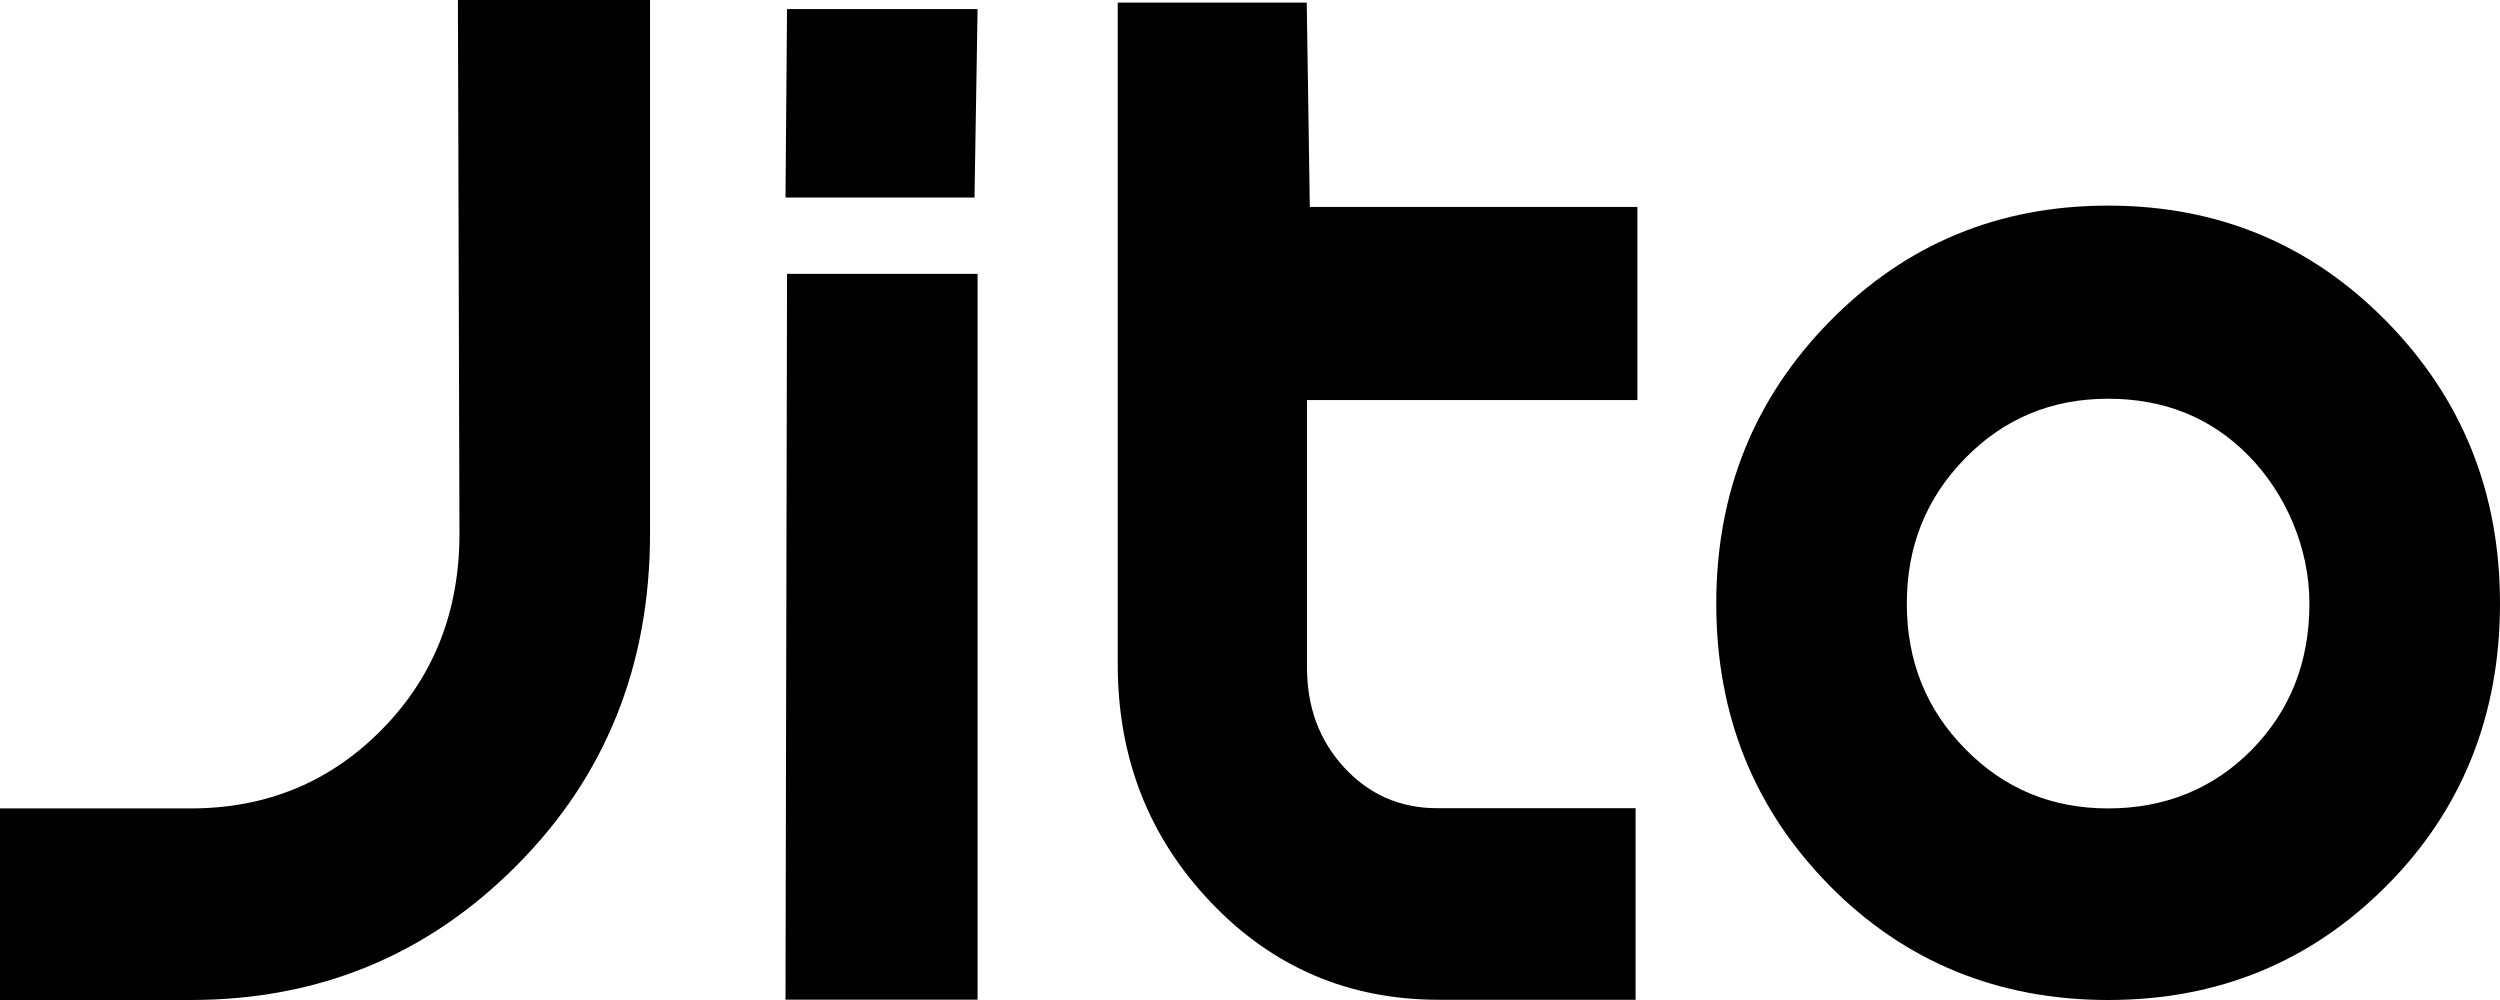
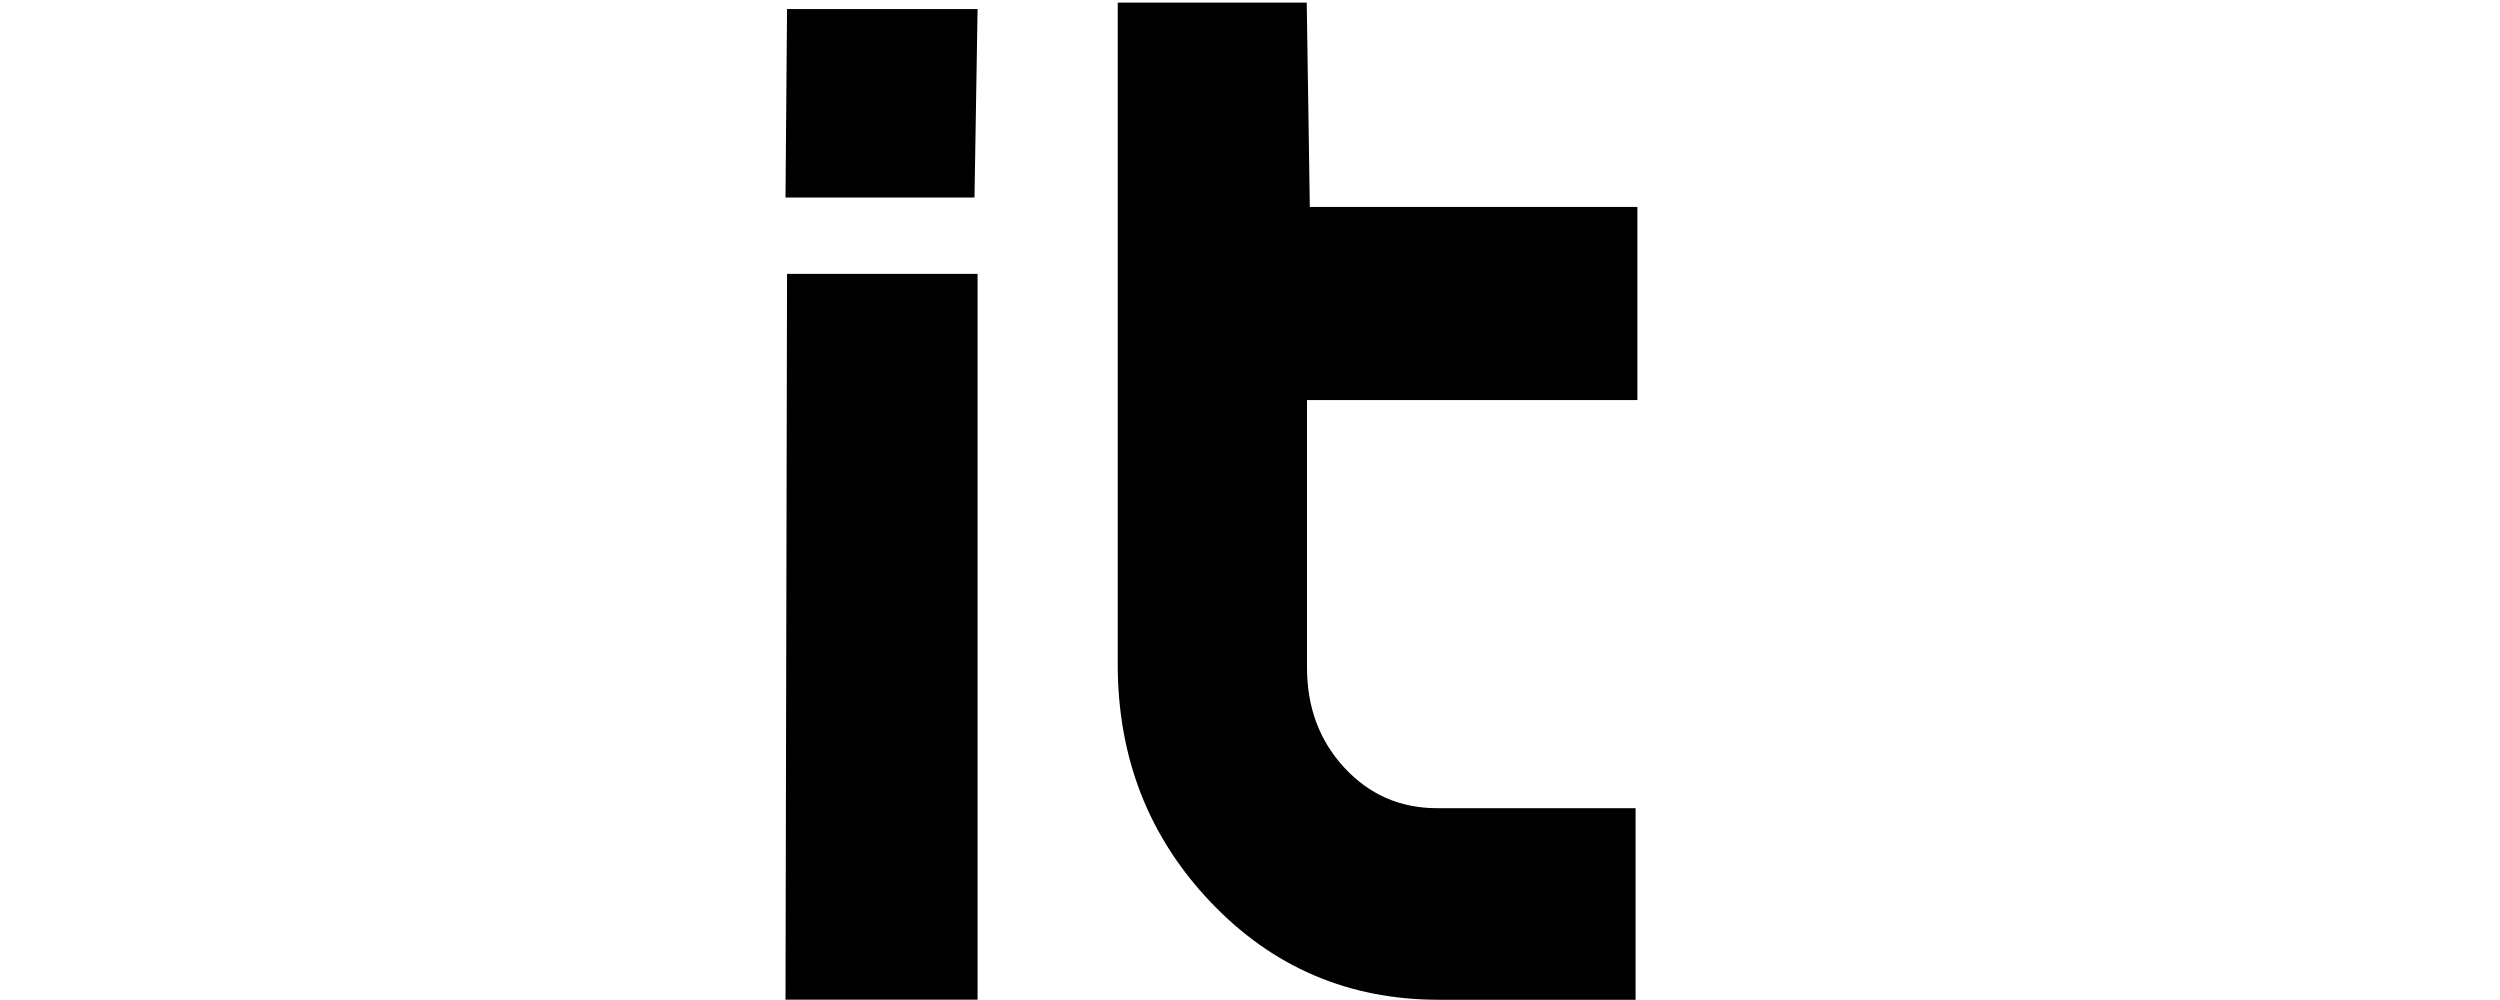
<svg xmlns="http://www.w3.org/2000/svg" width="65" height="26" viewBox="0 0 65 26" fill="none">
-   <path d="M16.901 13.871C16.901 17.306 15.742 20.188 13.425 22.51C11.107 24.839 8.284 26 4.954 26H0V21.019H4.954C6.925 21.019 8.583 20.337 9.929 18.967C11.274 17.603 11.946 15.902 11.946 13.877L11.906 0H16.901V13.871Z" fill="black" />
  <path d="M20.463 0.235H25.417L25.337 5.136H20.423L20.463 0.235ZM20.463 7.12H25.417V25.992H20.423L20.463 7.12Z" fill="black" />
  <path d="M34.062 5.38H42.572V10.402H33.982V17.354C33.982 18.387 34.301 19.251 34.947 19.953C35.593 20.655 36.399 21.013 37.364 21.013H42.525V25.994H37.411C35.067 25.994 33.089 25.15 31.478 23.456C29.866 21.762 29.061 19.703 29.061 17.267V0.068H33.975L34.055 5.374L34.062 5.38Z" fill="black" />
-   <path d="M62.043 23.037C60.072 25.015 57.661 26 54.811 26C51.961 26 49.517 25.008 47.56 23.017C45.602 21.025 44.623 18.589 44.623 15.693C44.623 12.797 45.609 10.354 47.58 8.349C49.551 6.345 51.961 5.346 54.811 5.346C57.661 5.346 60.072 6.345 62.043 8.349C64.014 10.354 65 12.797 65 15.693C65 18.589 64.014 21.066 62.043 23.037ZM58.467 11.852C57.495 10.86 56.276 10.367 54.811 10.367C53.346 10.367 52.108 10.88 51.096 11.913C50.083 12.946 49.577 14.201 49.577 15.693C49.577 17.185 50.083 18.447 51.096 19.473C52.108 20.506 53.346 21.019 54.811 21.019C56.276 21.019 57.548 20.512 58.547 19.493C59.546 18.474 60.045 17.212 60.045 15.693C60.045 14.255 59.439 12.845 58.467 11.852Z" fill="black" />
</svg>